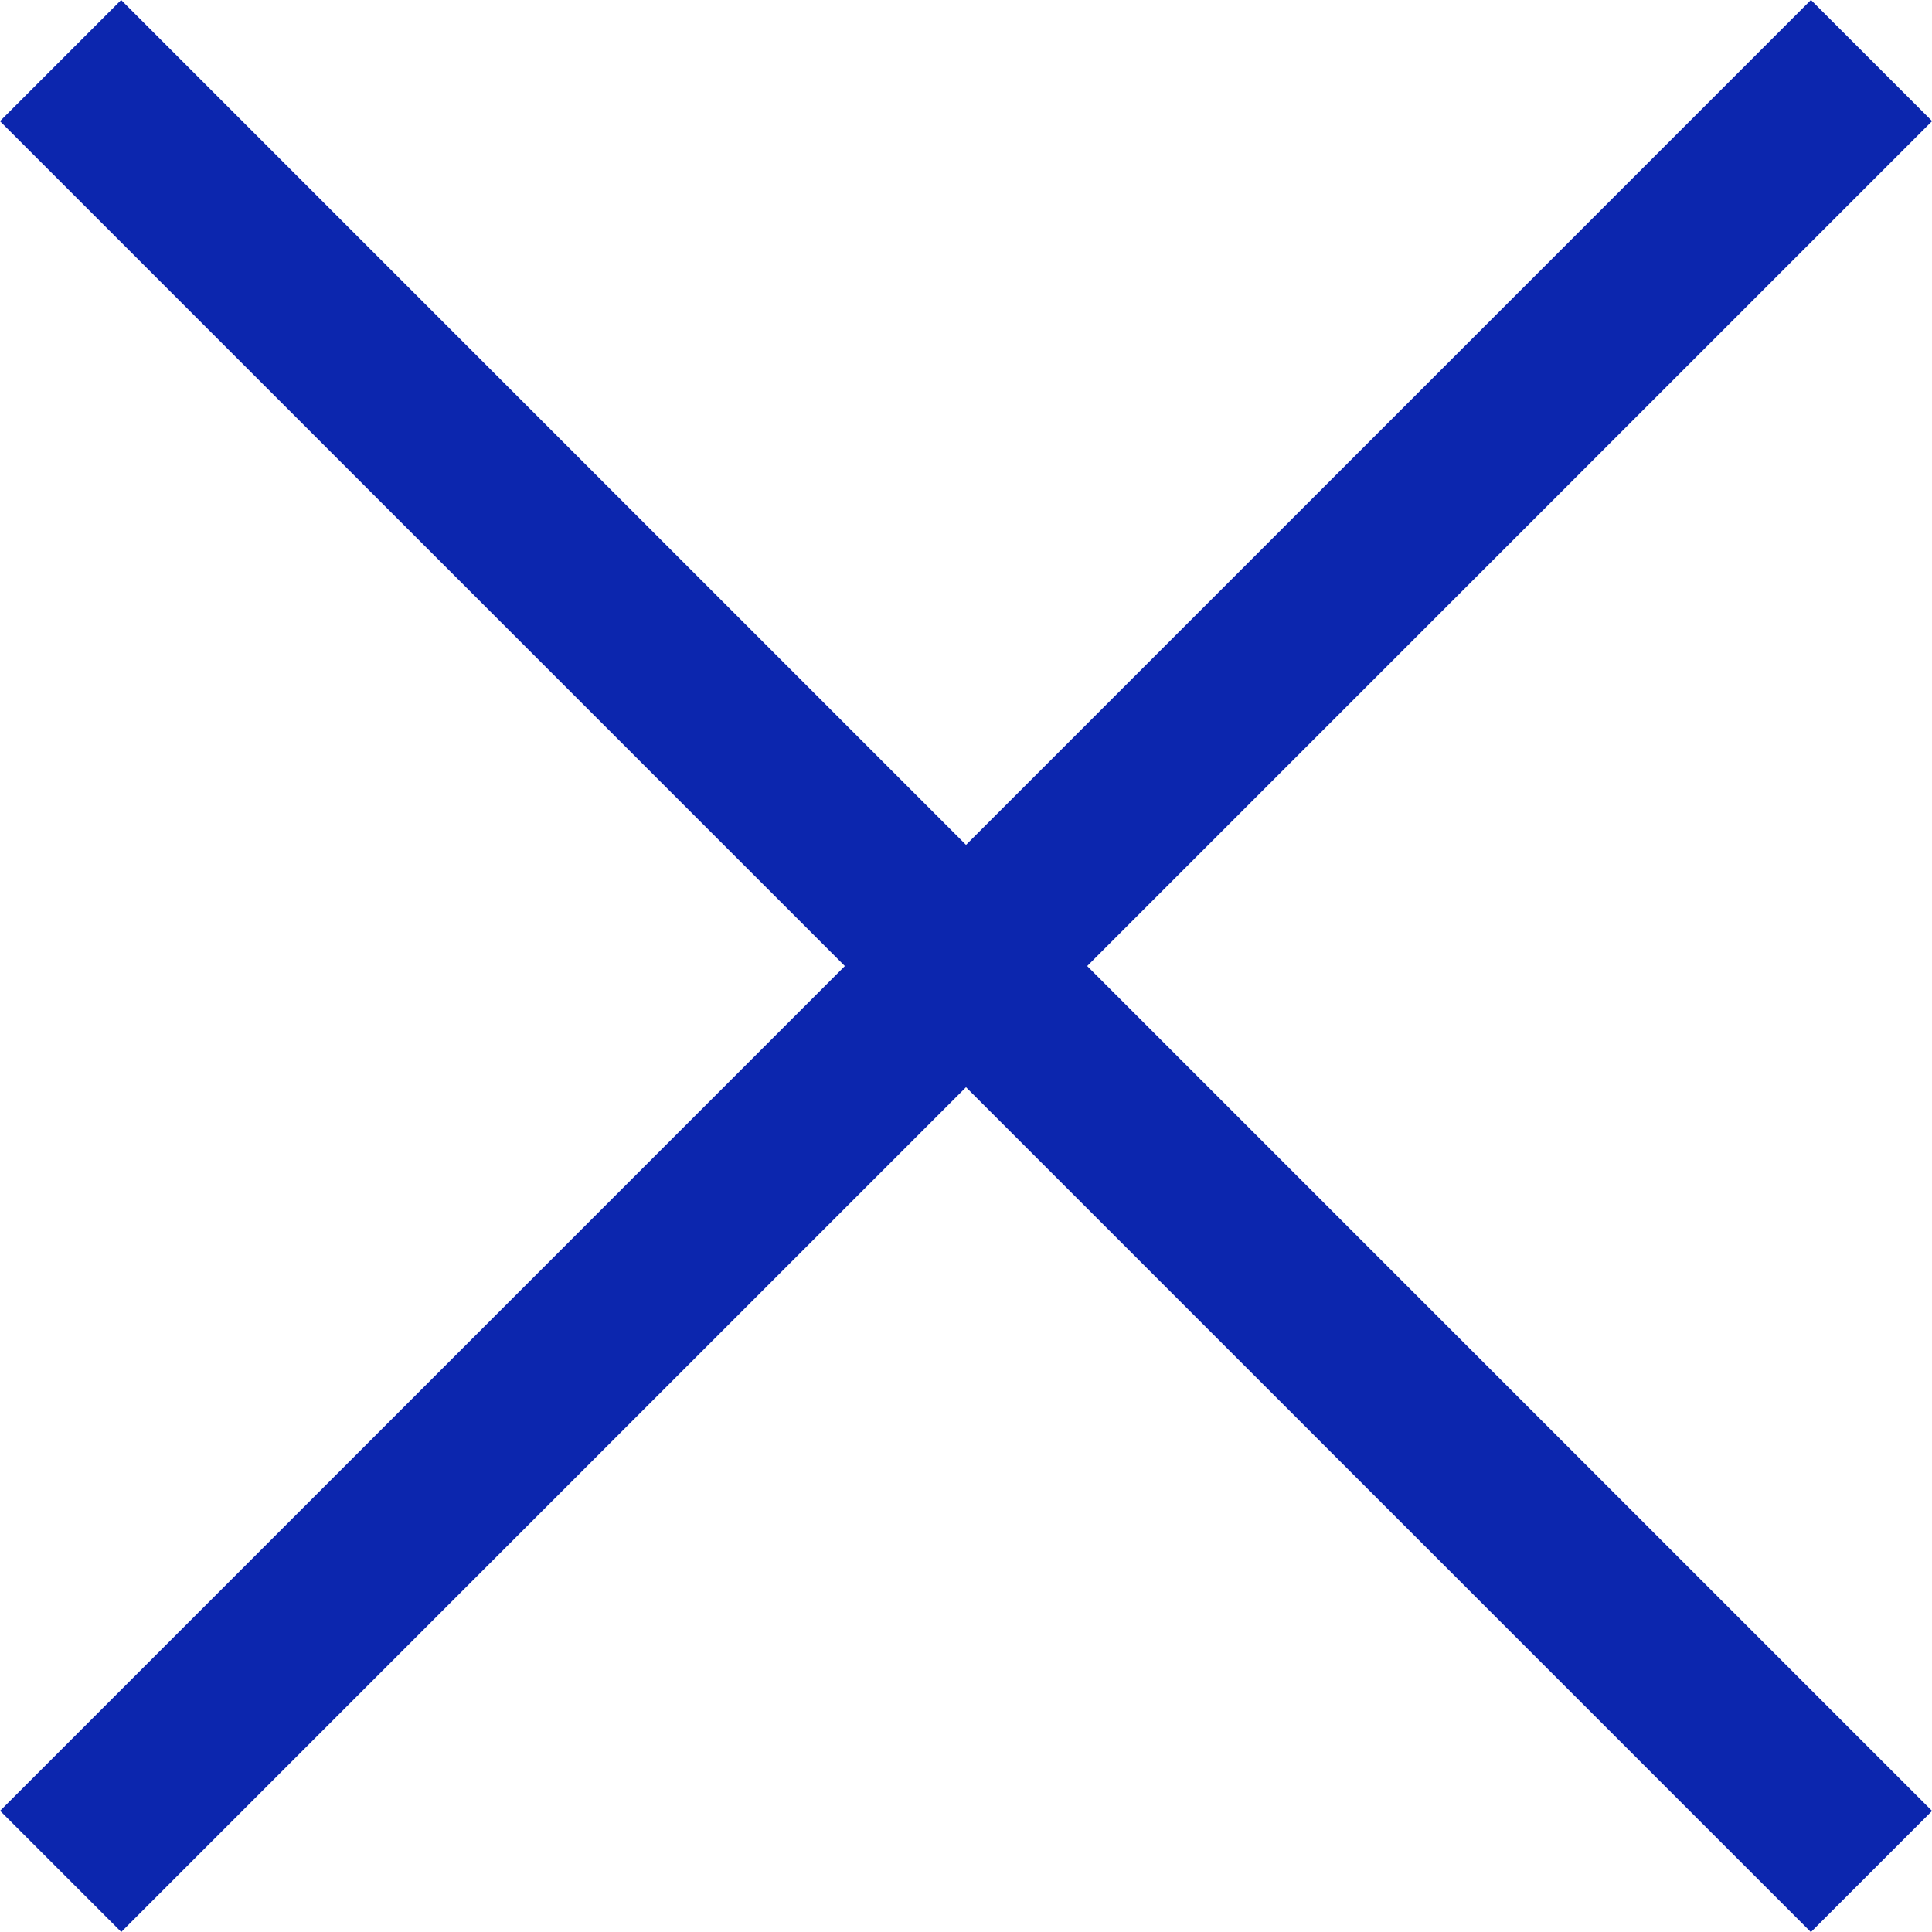
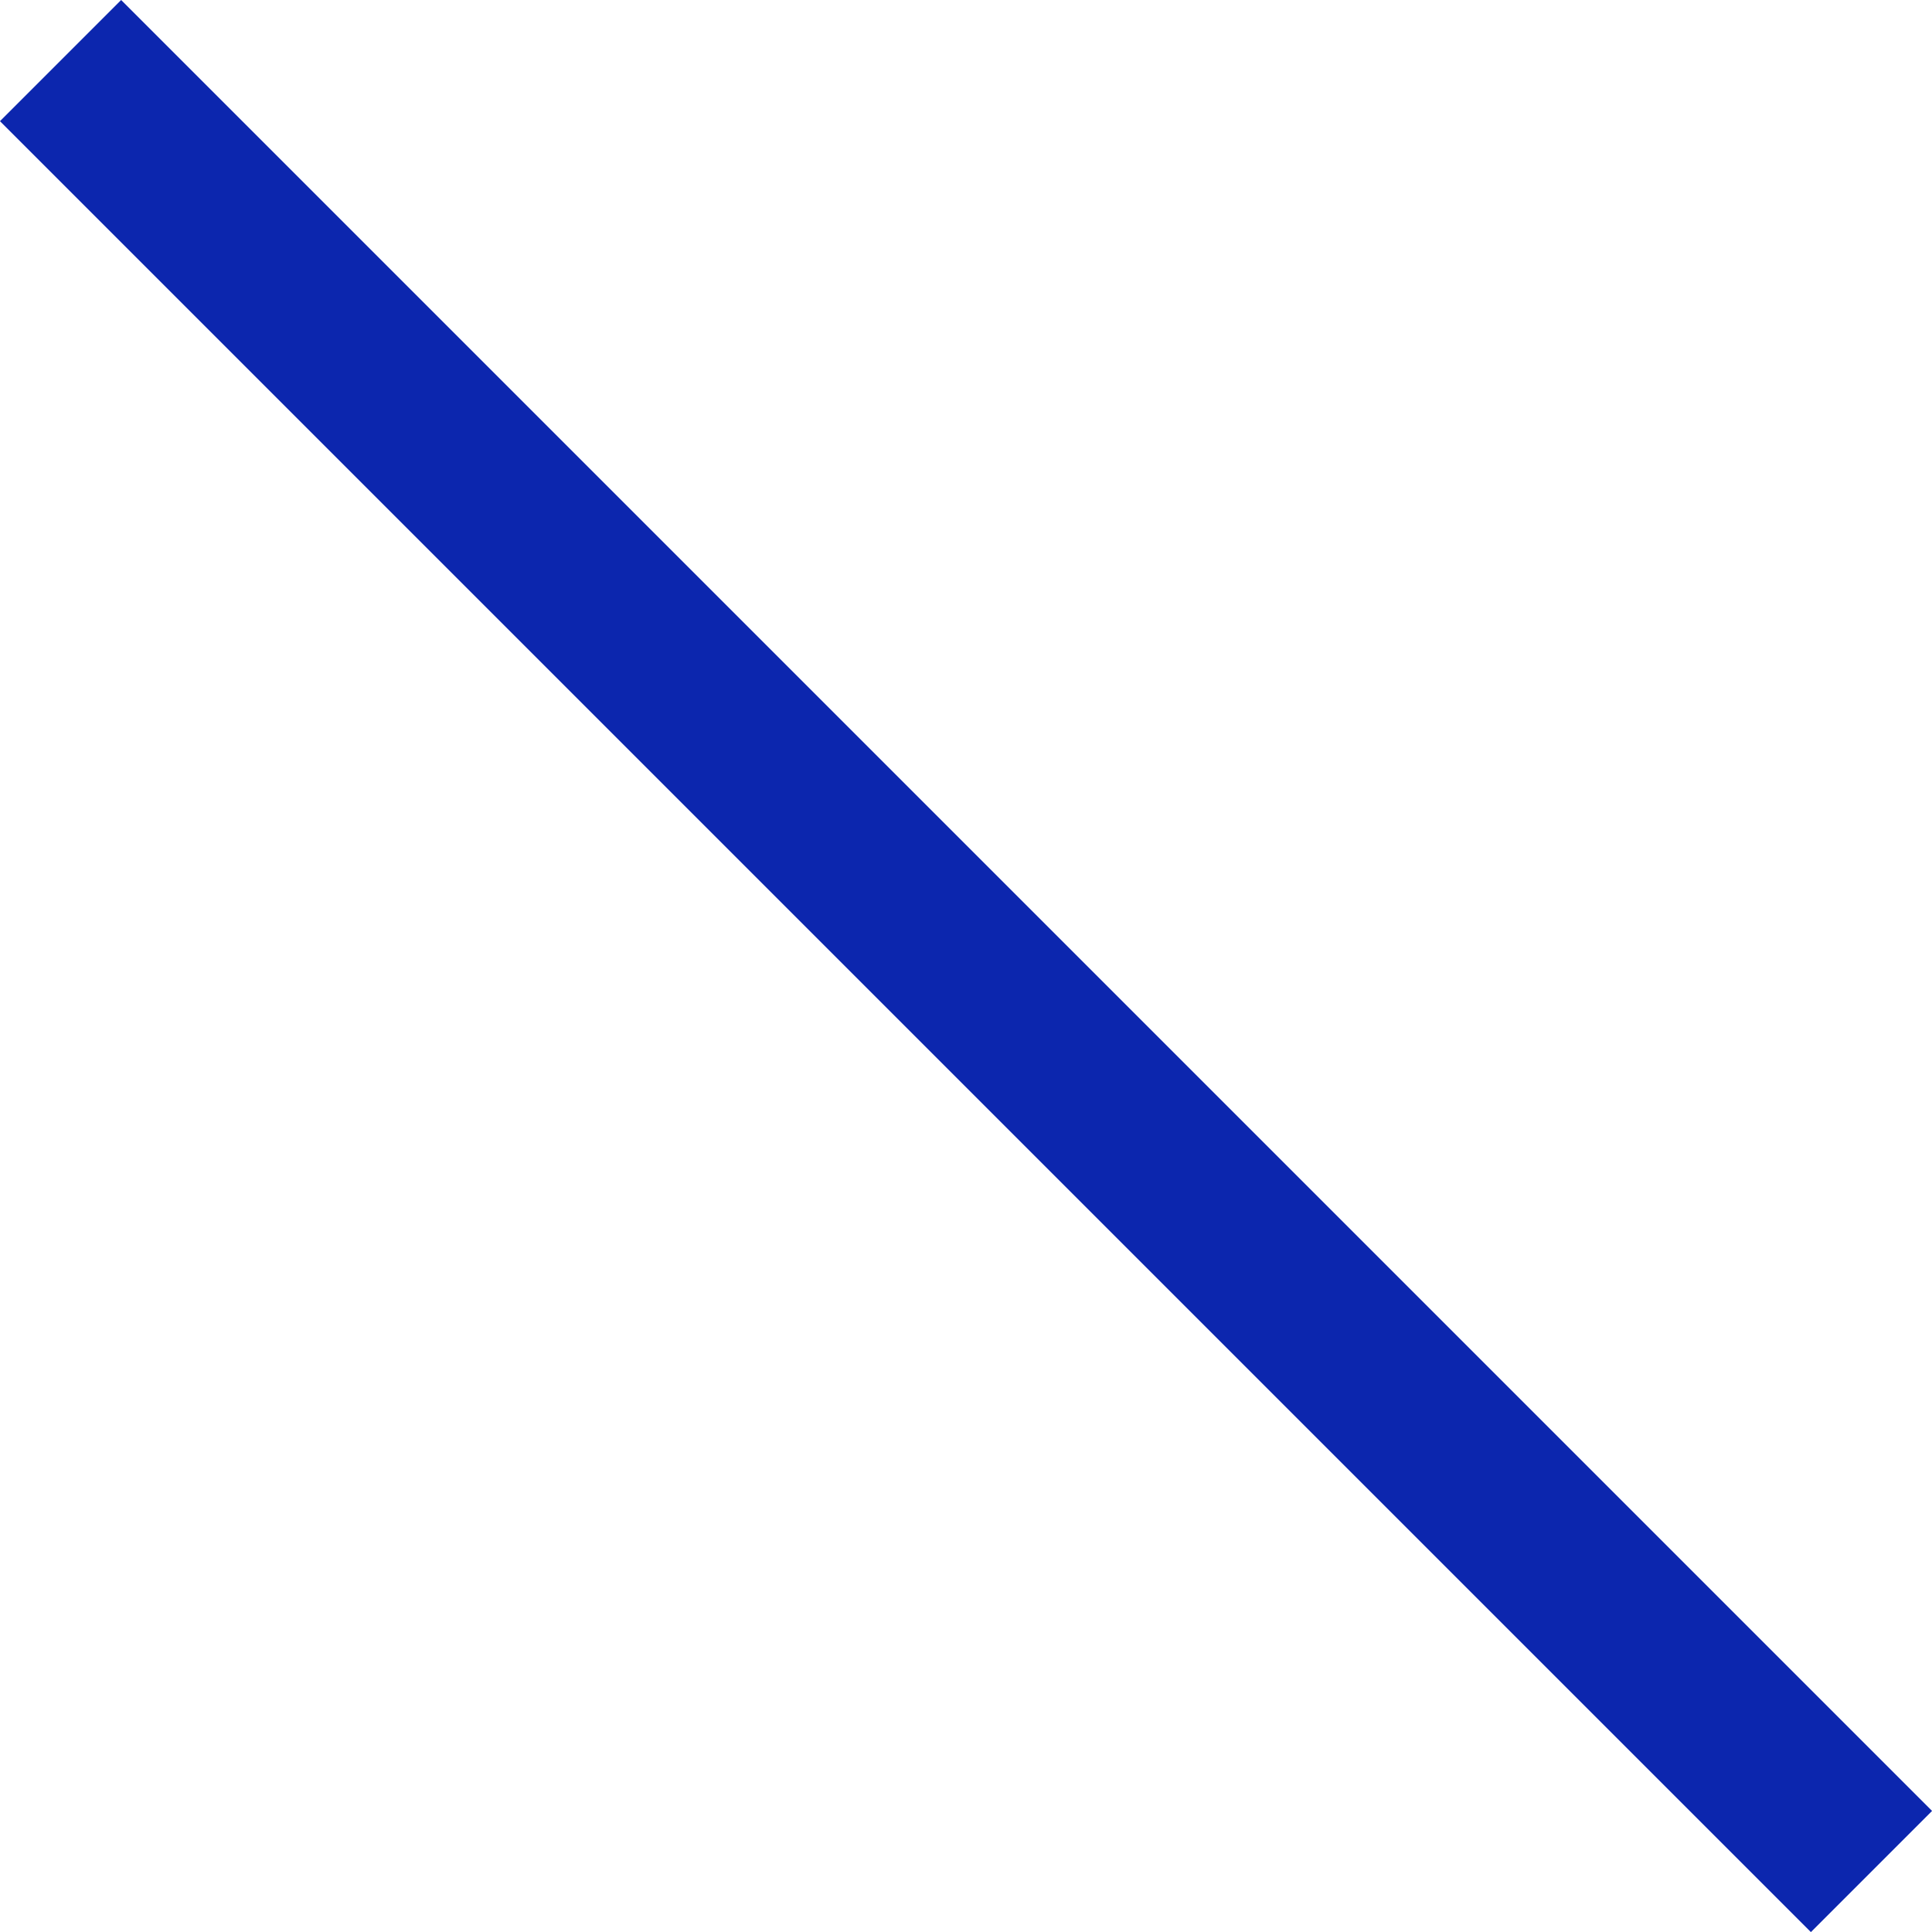
<svg xmlns="http://www.w3.org/2000/svg" width="22.55" height="22.551" viewBox="0 0 22.55 22.551">
  <g id="Group_46431" data-name="Group 46431" transform="translate(-781.521 -949.877) rotate(45)">
-     <path id="Path_45688" data-name="Path 45688" d="M2991.159-11993.9v29.891" transform="translate(-1750.93 12097.999)" fill="none" stroke="#0c26ae" stroke-width="2" />
    <path id="Path_45689" data-name="Path 45689" d="M0,0V29.892" transform="translate(1255.175 119.046) rotate(90)" fill="none" stroke="#0c26ae" stroke-width="2" />
  </g>
</svg>